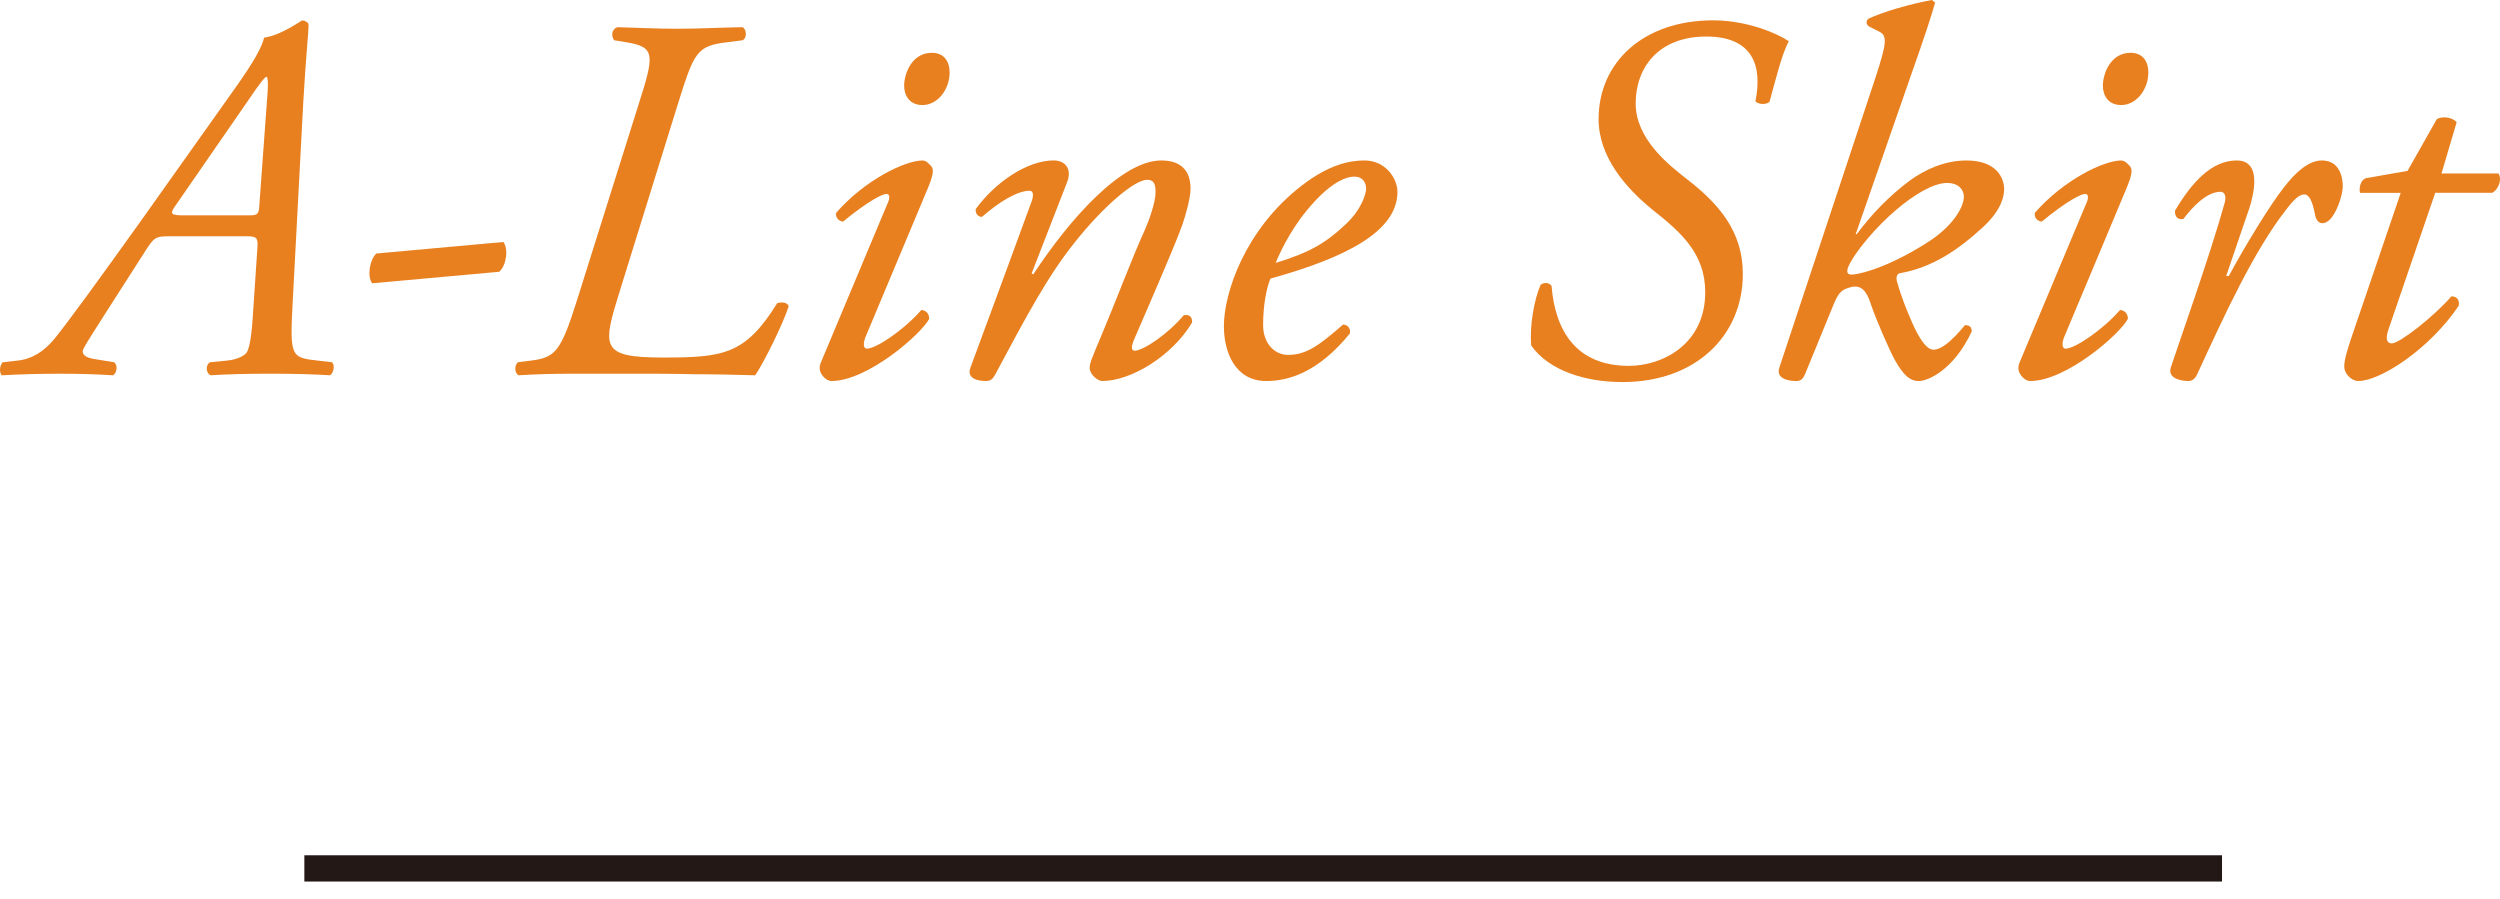
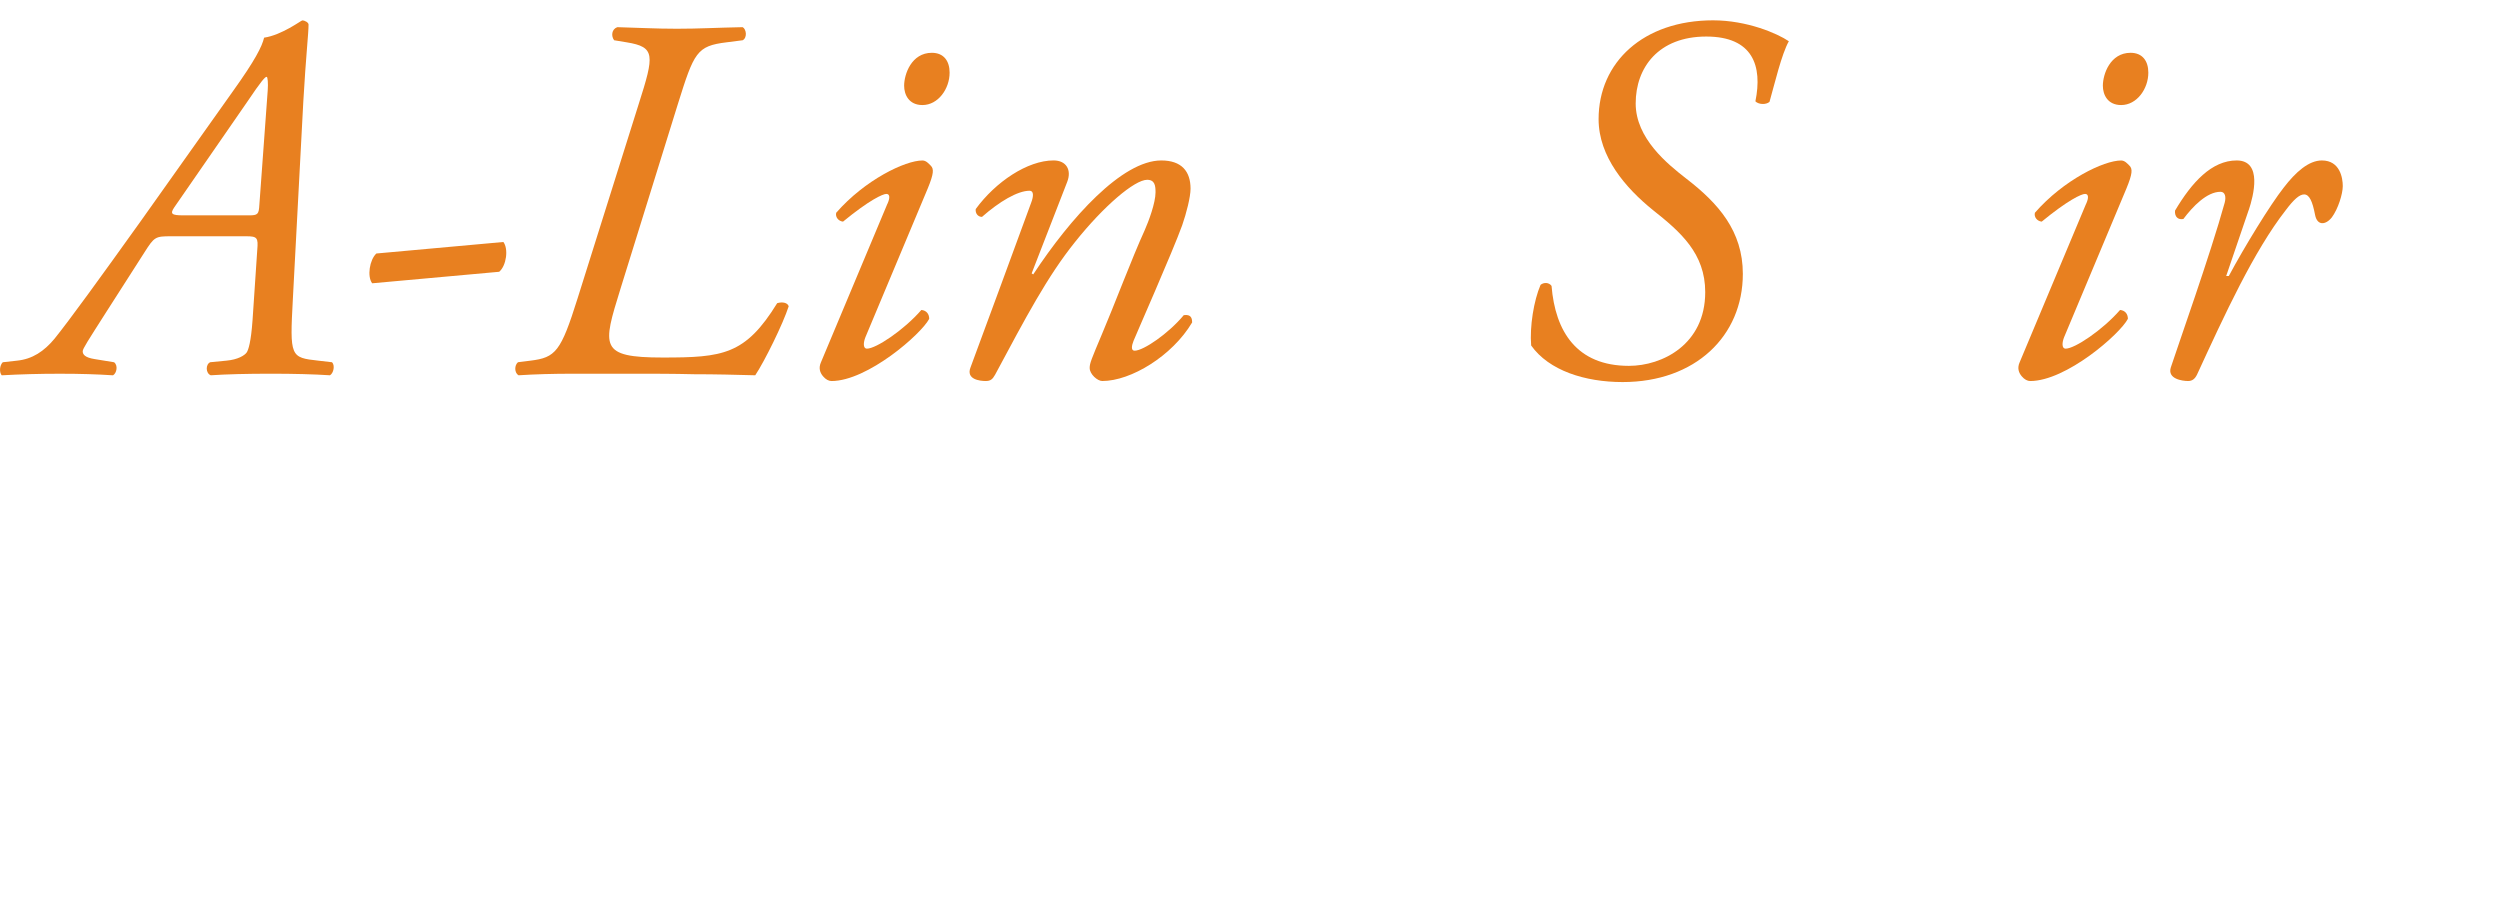
<svg xmlns="http://www.w3.org/2000/svg" id="_レイヤー_3" width="95.168" height="34.218" viewBox="0 0 95.168 34.218">
  <defs>
    <style>.cls-1{fill:#e88020;}.cls-2{fill:none;stroke:#231815;}</style>
  </defs>
-   <line class="cls-2" x1="11.586" y1="33.058" x2="84.586" y2="33.058" />
  <path class="cls-1" d="M12.639,13.789c.12.119.06.417-.079.497-.617-.04-1.373-.06-2.249-.06-.916,0-1.691.02-2.289.06-.199-.08-.199-.418-.02-.497l.617-.06c.438-.04.696-.199.776-.318.06-.099.159-.378.219-1.233l.179-2.667c.04-.458,0-.517-.417-.517h-2.865c-.597,0-.637.02-1.015.617l-1.453,2.269c-.696,1.094-.895,1.393-.895,1.492,0,.119.08.239.458.298l.736.12c.159.119.1.417-.04.497-.617-.04-1.233-.06-2.029-.06-.776,0-1.492.02-2.209.06-.099-.119-.079-.378.04-.497l.537-.06c.597-.06,1.035-.358,1.433-.835.577-.716,1.731-2.308,3.283-4.477l3.502-4.935c.855-1.194,1.114-1.711,1.194-2.049.676-.1,1.413-.657,1.453-.657.1,0,.239.08.239.159,0,.338-.1,1.194-.199,2.925l-.398,7.521c-.119,2.208-.1,2.229.975,2.348l.517.06ZM9.475,8.198c.338,0,.378-.04.398-.398l.318-4.357c.02-.279,0-.518-.04-.518-.06,0-.179.119-.756.975l-2.766,4c-.159.238-.1.298.338.298h2.507Z" />
  <path class="cls-1" d="M19.162,9.212c.199.259.119.896-.159,1.134l-4.835.438c-.199-.259-.099-.896.159-1.134l4.835-.438Z" />
  <path class="cls-1" d="M23.617,11.003c-.677,2.189-.816,2.607,1.611,2.607,2.288,0,3.144-.1,4.357-2.069.199-.06.398-.02.438.119-.219.677-.916,2.089-1.273,2.626-.736-.02-1.532-.04-2.328-.04-.796-.02-1.572-.02-2.268-.02h-2.308c-.816,0-1.473.02-2.109.06-.159-.1-.159-.378-.02-.497l.478-.06c.955-.119,1.154-.338,1.791-2.368l2.328-7.402c.597-1.871.637-2.169-.458-2.348l-.478-.079c-.119-.159-.099-.418.12-.498.776.02,1.453.06,2.268.06.856,0,1.473-.04,2.507-.06.139.08.179.398,0,.498l-.617.079c-1.134.14-1.234.378-1.851,2.348l-2.188,7.043Z" />
  <path class="cls-1" d="M33.782,7.76c.1-.219.1-.378-.04-.378-.14,0-.657.239-1.651,1.055-.179-.02-.299-.179-.259-.338,1.094-1.253,2.626-1.99,3.283-1.99.139,0,.238.119.318.199.119.119.119.298-.12.875l-2.368,5.651c-.08.199-.1.438.06.438.338,0,1.393-.696,2.069-1.473.199.02.298.159.298.338-.298.577-2.348,2.368-3.721,2.368-.1,0-.219-.06-.318-.179-.12-.14-.179-.318-.08-.537l2.527-6.029ZM36.149,2.766c0,.617-.438,1.233-1.034,1.233-.518,0-.697-.397-.697-.736,0-.438.279-1.253,1.055-1.253.458,0,.676.318.676.756Z" />
  <path class="cls-1" d="M39.272,10.406l.06.04c1.413-2.149,3.382-4.338,4.875-4.338.776,0,1.114.418,1.114,1.074,0,.318-.159.936-.318,1.393-.358.995-1.791,4.238-1.851,4.397-.08.199-.1.378.04.378.338,0,1.293-.657,1.871-1.353.279-.04.318.119.318.278-.756,1.273-2.328,2.229-3.422,2.229-.179,0-.478-.258-.478-.497,0-.179.06-.318.478-1.313.418-.975,1.154-2.925,1.612-3.92.159-.358.417-1.054.417-1.452,0-.239-.02-.478-.318-.478-.478,0-1.651.995-2.746,2.368-1.055,1.313-1.871,2.865-3.044,5.054-.1.179-.179.238-.358.238-.219,0-.756-.06-.577-.517.1-.259,2.208-5.989,2.308-6.268.1-.259.1-.458-.06-.458-.458,0-1.154.417-1.811.995-.159,0-.259-.139-.239-.298.756-1.035,1.97-1.851,2.965-1.851.478,0,.696.358.518.816l-1.353,3.482Z" />
-   <path class="cls-1" d="M53.197,7.302c0,1.512-1.97,2.507-4.835,3.303-.14.338-.279.975-.279,1.771,0,.677.418,1.134.955,1.134.716,0,1.214-.398,2.089-1.154.179,0,.298.159.259.338-1.214,1.492-2.348,1.811-3.184,1.811-1.194,0-1.612-1.114-1.612-2.089,0-1.254.796-3.681,2.965-5.353,1.035-.796,1.811-.955,2.388-.955.796,0,1.253.677,1.253,1.194ZM50.034,7.68c-.776.836-1.234,1.751-1.473,2.328,1.313-.398,1.93-.776,2.667-1.472.617-.577.776-1.174.776-1.354,0-.199-.1-.458-.458-.458-.279,0-.796.179-1.512.955Z" />
  <path class="cls-1" d="M58.287,13.152c-.06-.717.1-1.711.358-2.309.12-.099.318-.099.418.04.14,1.731.955,3.044,2.945,3.044,1.273,0,2.905-.816,2.905-2.806,0-1.472-.935-2.288-1.99-3.124-1.035-.835-2.069-2.029-2.069-3.462,0-2.169,1.711-3.761,4.357-3.761,1.293,0,2.447.498,2.885.796-.279.498-.538,1.612-.736,2.308-.139.119-.418.1-.537-.02.278-1.353-.1-2.467-1.871-2.467-1.811,0-2.686,1.174-2.686,2.547,0,1.333,1.214,2.308,1.93,2.865,1.214.936,2.149,1.99,2.149,3.622,0,2.368-1.811,4.119-4.577,4.119-1.433,0-2.806-.438-3.482-1.393Z" />
-   <path class="cls-1" d="M71.377,3.004c.458-1.393.478-1.651.139-1.811l-.358-.179c-.12-.08-.139-.199-.04-.298.597-.279,1.572-.557,2.427-.716l.12.1c-.159.557-.378,1.233-.975,2.925l-2.049,5.89h.04c.577-.776,1.234-1.453,2.03-2.05.557-.397,1.293-.756,2.148-.756,1.154,0,1.433.677,1.433,1.094,0,.239-.079.776-.815,1.453-.936.855-1.91,1.532-3.184,1.751-.14.08-.1.259-.06.378.159.577.517,1.453.736,1.871.239.438.438.657.637.657.259,0,.637-.259,1.194-.936.179,0,.259.08.259.239-.696,1.493-1.691,1.89-2.01,1.89-.358,0-.597-.238-.915-.796-.239-.438-.736-1.592-.916-2.129-.159-.517-.378-.736-.736-.656-.398.099-.498.199-.736.796l-1.035,2.527c-.08.179-.159.258-.338.258-.219,0-.796-.06-.637-.517l3.641-10.983ZM74.123,6.964c-.518,0-1.253.438-1.93,1.015-.736.617-1.572,1.592-1.831,2.169-.08.199-.06.338.199.299.418-.04,1.532-.378,2.925-1.293.835-.557,1.273-1.253,1.273-1.671,0-.239-.179-.518-.637-.518Z" />
  <path class="cls-1" d="M79.413,7.76c.1-.219.1-.378-.04-.378-.14,0-.657.239-1.651,1.055-.179-.02-.299-.179-.259-.338,1.094-1.253,2.626-1.99,3.283-1.99.139,0,.238.119.318.199.119.119.119.298-.12.875l-2.368,5.651c-.08.199-.1.438.06.438.338,0,1.393-.696,2.069-1.473.199.02.298.159.298.338-.298.577-2.348,2.368-3.721,2.368-.1,0-.219-.06-.318-.179-.12-.14-.179-.318-.08-.537l2.527-6.029ZM81.781,2.766c0,.617-.438,1.233-1.034,1.233-.518,0-.697-.397-.697-.736,0-.438.279-1.253,1.055-1.253.458,0,.676.318.676.756Z" />
  <path class="cls-1" d="M85.6,7.999l-.855,2.507h.1c.597-1.114,1.572-2.706,2.089-3.363.458-.597.955-1.035,1.453-1.035.696,0,.796.677.796.975s-.179.875-.418,1.194c-.239.298-.557.318-.637-.1-.099-.518-.219-.776-.417-.776-.179,0-.398.199-.697.597-1.213,1.552-2.328,3.979-3.382,6.268-.08.159-.179.238-.338.238-.219,0-.796-.079-.657-.517.259-.796,1.512-4.318,2.05-6.268.06-.219.02-.418-.159-.418-.518,0-1.055.557-1.413,1.035-.199.04-.338-.08-.318-.318.637-1.074,1.393-1.91,2.348-1.91.995,0,.637,1.353.458,1.89Z" />
-   <path class="cls-1" d="M92.702,7.342l-1.791,5.233c-.12.378-.02.497.139.497.298,0,1.612-1.034,2.268-1.791.199,0,.318.12.279.358-1.114,1.652-2.985,2.865-3.82,2.865-.279,0-.538-.298-.538-.537,0-.259.08-.537.279-1.134l1.871-5.492h-1.552c-.04-.199.02-.478.219-.557l1.592-.279,1.114-1.97c.199-.12.597-.08.756.119l-.577,1.95h2.169c.139.199.02.597-.239.736h-2.169Z" />
</svg>